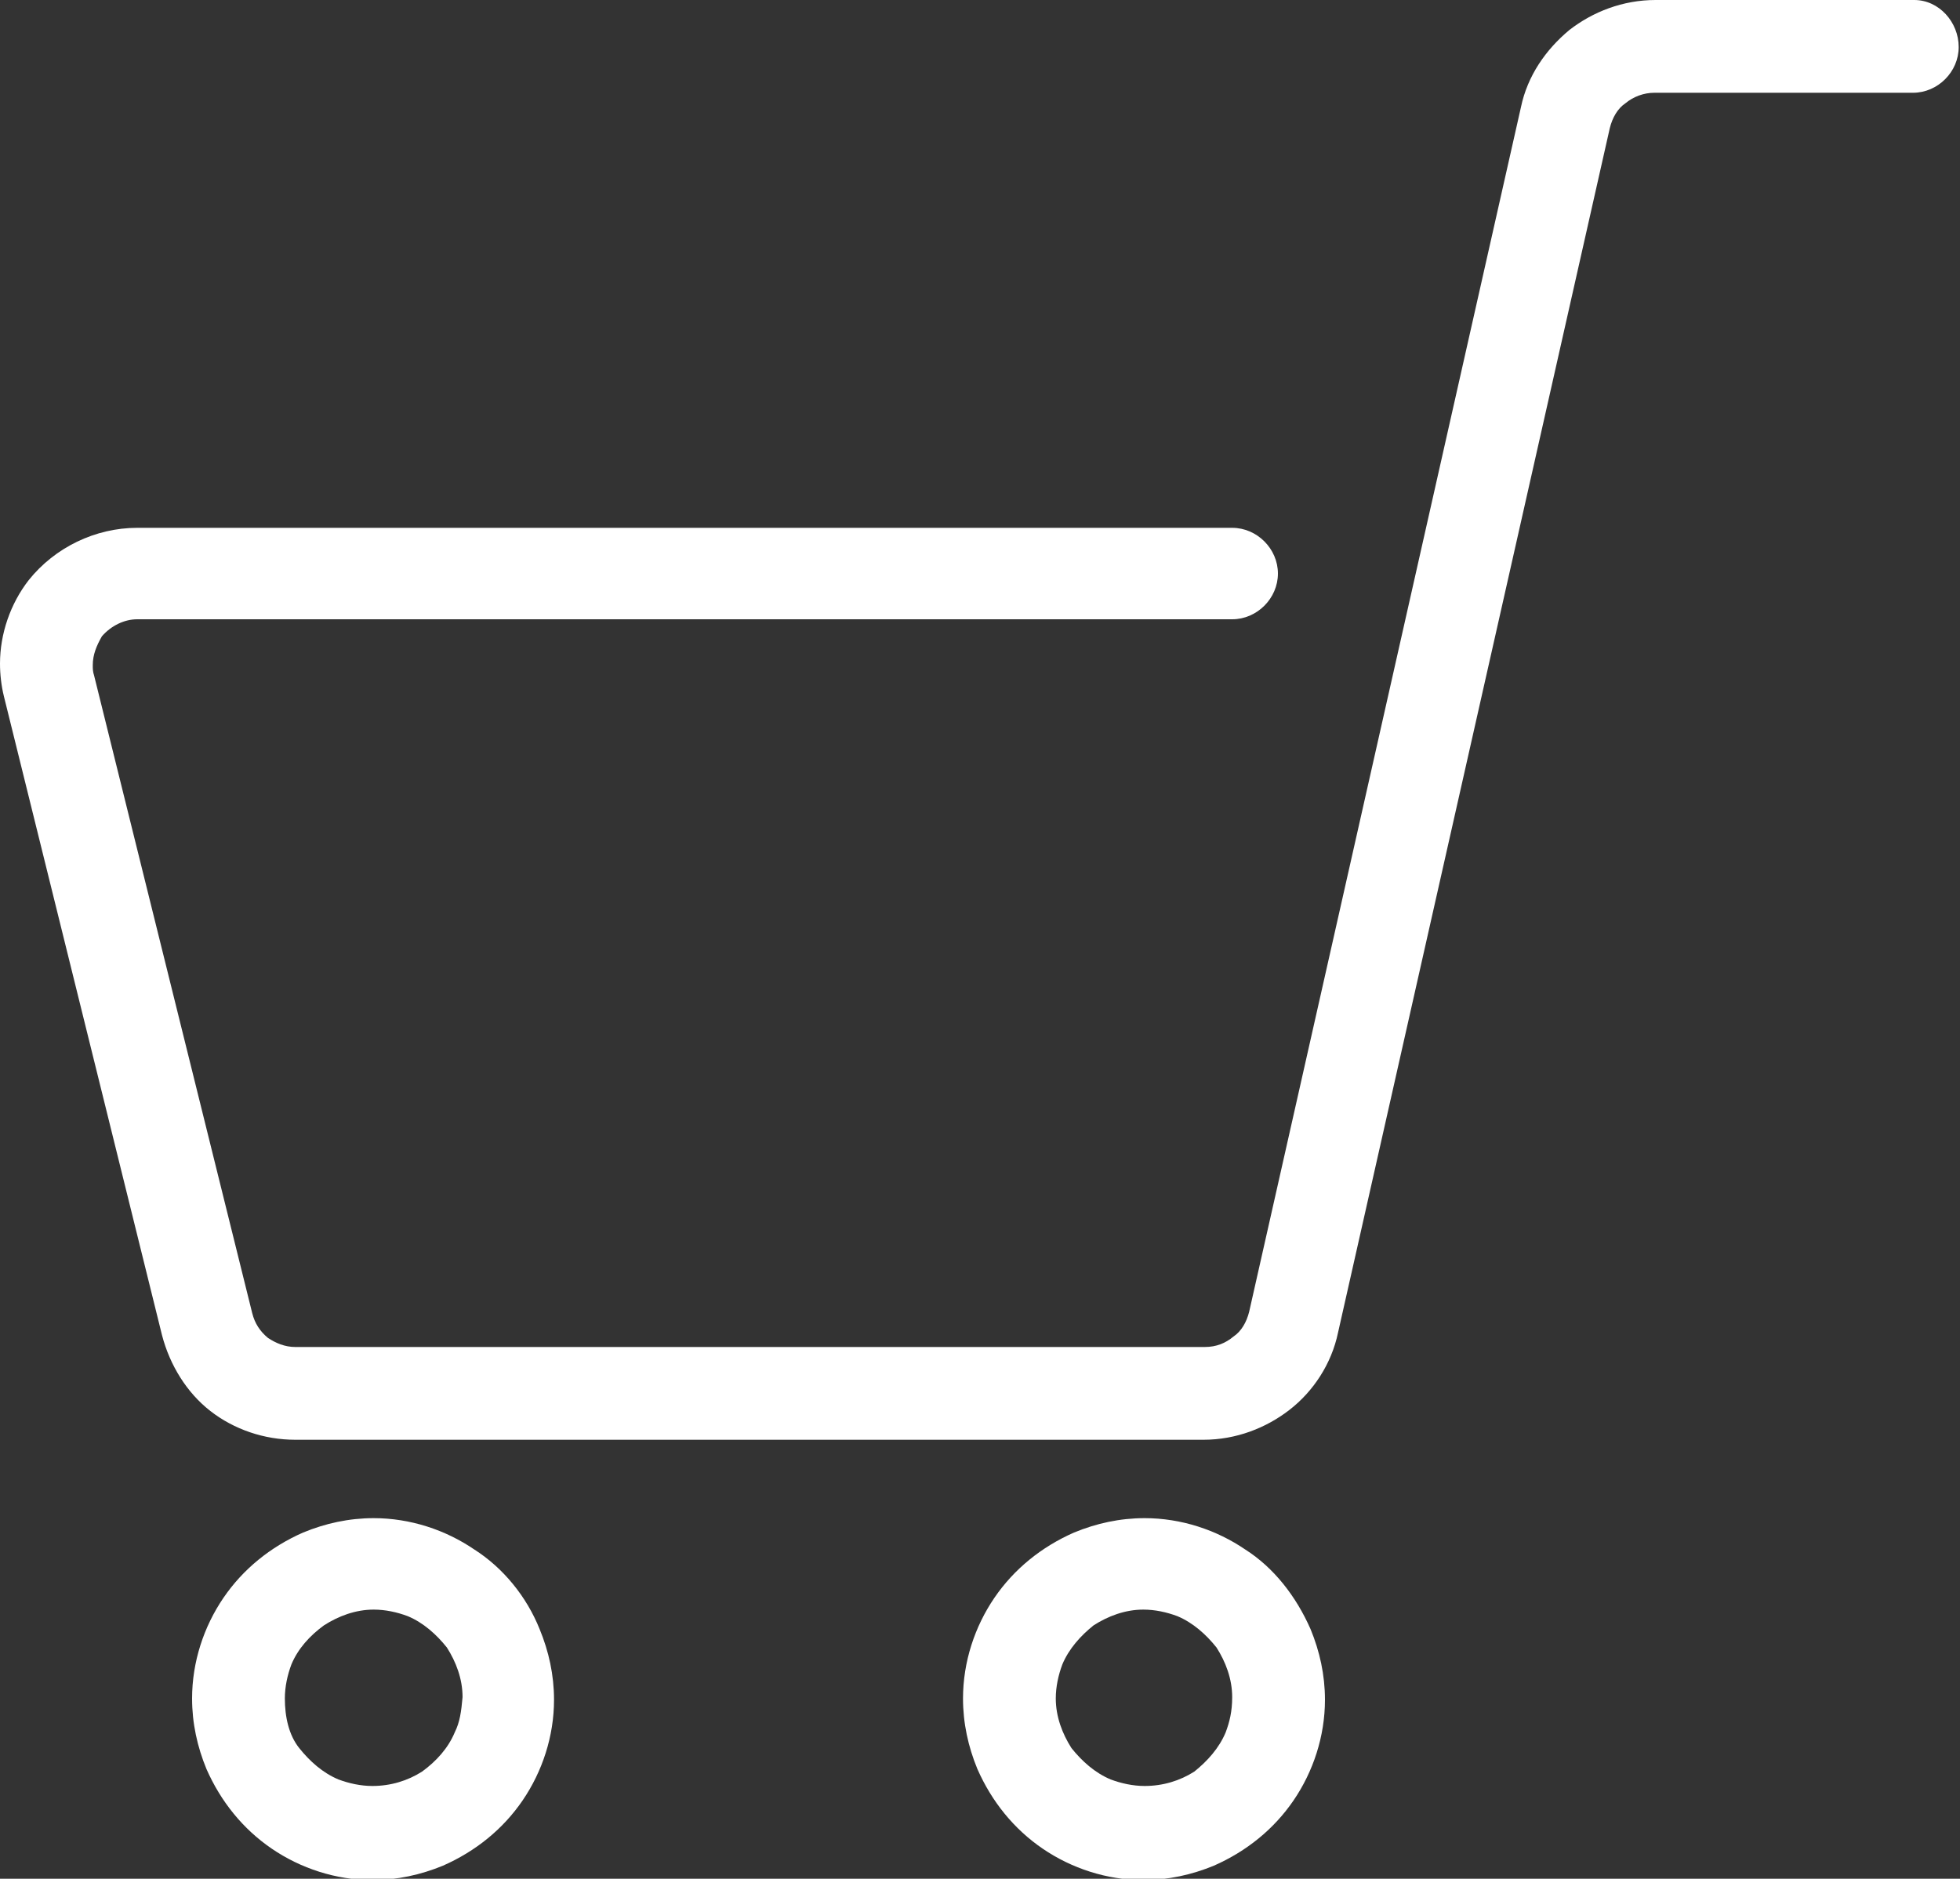
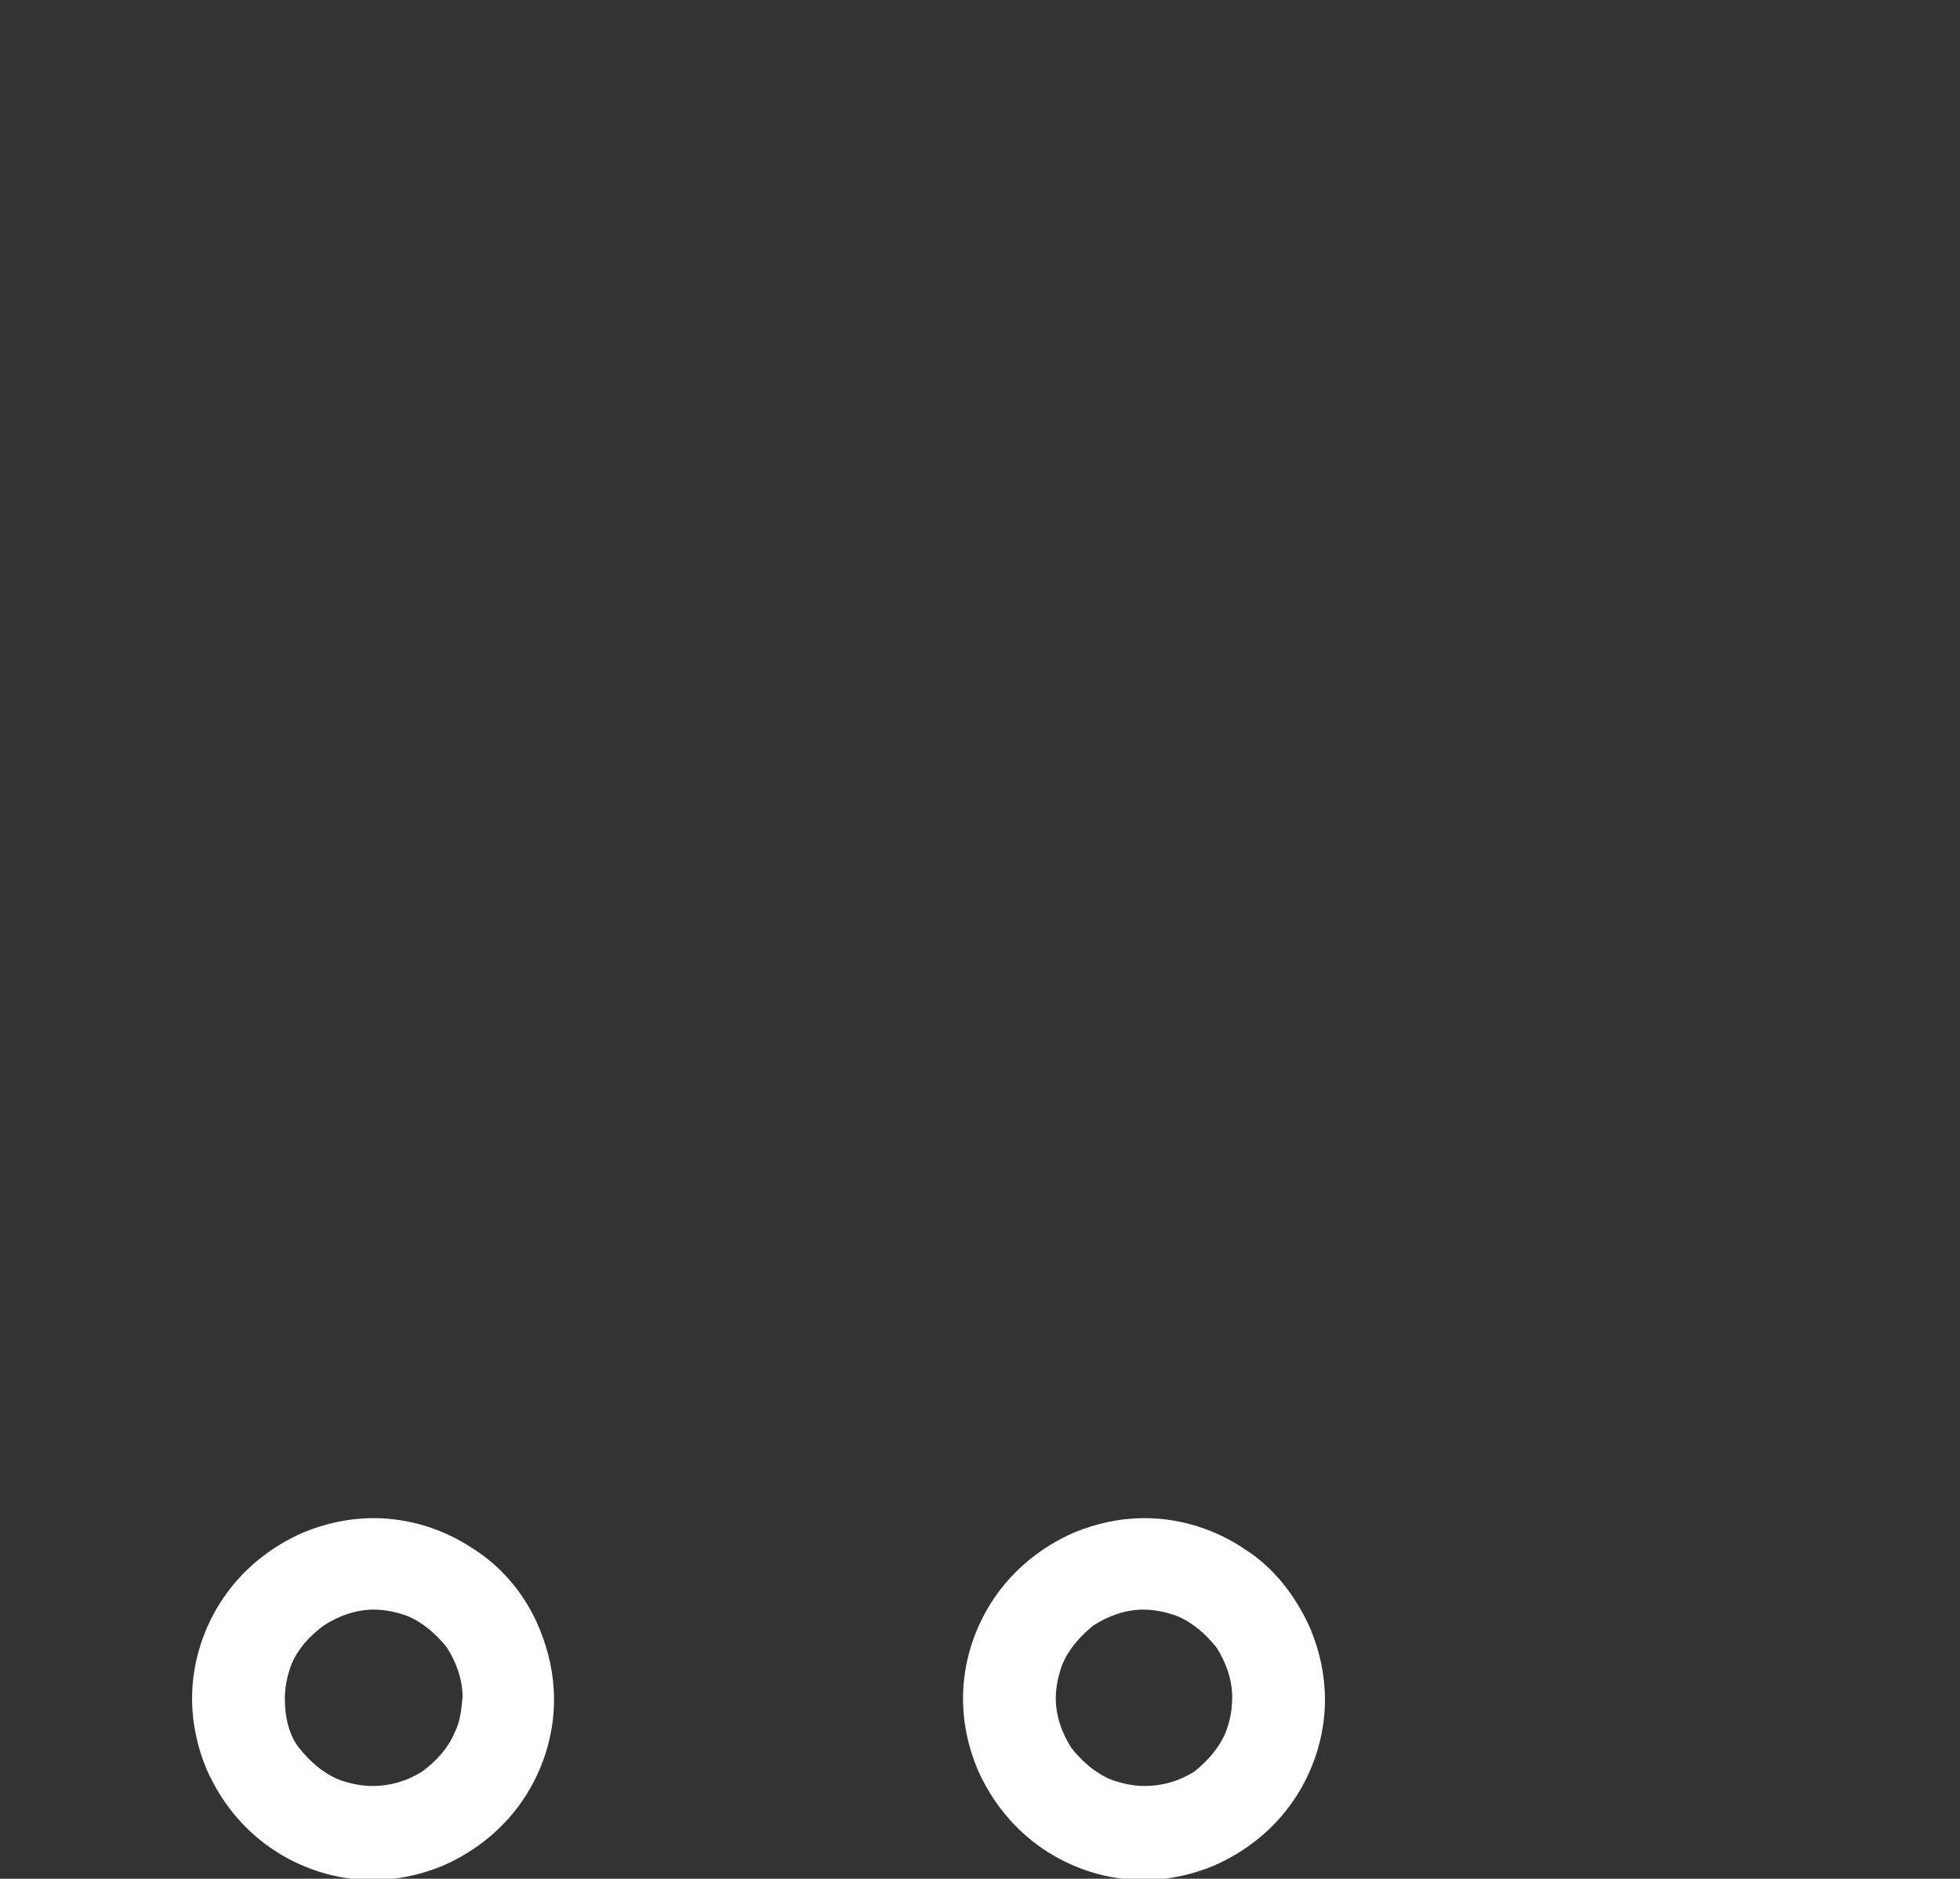
<svg xmlns="http://www.w3.org/2000/svg" version="1.1" id="_レイヤー_2" x="0px" y="0px" viewBox="0 0 150 143.8" style="enable-background:new 0 0 150 143.8;" xml:space="preserve">
  <rect x="0" y="0" width="150" height="143.8" fill="#333333" stroke="none" />
  <style type="text/css">
	.st0{fill:#FFFFFF;}
</style>
  <g id="_3">
-     <path class="st0" d="M146.5,0h-19.8c-2.5,0-4.8,0.9-6.6,2.3c-1.8,1.5-3.2,3.5-3.7,5.9l-20.8,92.2c-0.2,0.8-0.6,1.5-1.2,1.9   c-0.6,0.5-1.3,0.8-2.2,0.8H22.6c-0.8,0-1.5-0.3-2.1-0.7c-0.6-0.5-1-1.1-1.2-1.9L7.2,51.7c-0.1-0.3-0.1-0.5-0.1-0.8   c0-0.8,0.3-1.5,0.7-2.2l0,0c0.7-0.8,1.7-1.3,2.7-1.3h83.8c1.9,0,3.5-1.6,3.5-3.5s-1.6-3.5-3.5-3.5H10.5c-3.2,0-6.3,1.5-8.3,4   C0.8,46.2,0,48.5,0,50.8c0,0.8,0.1,1.7,0.3,2.5l12.1,48.9c0.6,2.3,1.9,4.4,3.7,5.8c1.8,1.4,4.1,2.2,6.5,2.2h69.5   c2.5,0,4.8-0.9,6.6-2.3c1.8-1.4,3.2-3.5,3.7-5.9l20.8-92.2c0.2-0.8,0.6-1.5,1.2-1.9c0.6-0.5,1.4-0.8,2.2-0.8h19.8   c1.9,0,3.5-1.6,3.5-3.5S148.4,0,146.5,0L146.5,0z" />
    <path class="st0" d="M36.3,118.6c-2.2-1.5-4.9-2.4-7.7-2.4c-1.9,0-3.7,0.4-5.4,1.1c-2.5,1.1-4.6,2.8-6.1,5   c-1.5,2.2-2.4,4.9-2.4,7.7c0,1.9,0.4,3.7,1.1,5.4c1.1,2.5,2.8,4.6,5,6.1s4.9,2.4,7.7,2.4c1.9,0,3.7-0.4,5.4-1.1   c2.5-1.1,4.6-2.8,6.1-5c1.5-2.2,2.4-4.9,2.4-7.7c0-1.9-0.4-3.7-1.1-5.4C40.3,122.2,38.5,120,36.3,118.6L36.3,118.6z M34.8,132.6   c-0.5,1.2-1.4,2.2-2.5,3c-1.1,0.7-2.4,1.1-3.8,1.1c-0.9,0-1.8-0.2-2.6-0.5c-1.2-0.5-2.2-1.4-3-2.4s-1.1-2.4-1.1-3.8   c0-0.9,0.2-1.8,0.5-2.6c0.5-1.2,1.4-2.2,2.5-3c1.1-0.7,2.4-1.2,3.8-1.2c0.9,0,1.8,0.2,2.6,0.5c1.2,0.5,2.2,1.4,3,2.4   c0.7,1.1,1.2,2.4,1.2,3.8C35.3,131,35.2,131.8,34.8,132.6z" />
    <path class="st0" d="M95.3,118.6c-2.2-1.5-4.9-2.4-7.7-2.4c-1.9,0-3.7,0.4-5.4,1.1c-2.5,1.1-4.6,2.8-6.1,5   c-1.5,2.2-2.4,4.9-2.4,7.7c0,1.9,0.4,3.7,1.1,5.4c1.1,2.5,2.8,4.6,5,6.1c2.2,1.5,4.9,2.4,7.7,2.4c1.9,0,3.7-0.4,5.4-1.1   c2.5-1.1,4.6-2.8,6.1-5c1.5-2.2,2.4-4.9,2.4-7.7c0-1.9-0.4-3.7-1.1-5.4C99.2,122.2,97.5,120,95.3,118.6L95.3,118.6z M93.8,132.6   c-0.5,1.2-1.4,2.2-2.4,3c-1.1,0.7-2.4,1.1-3.8,1.1c-0.9,0-1.8-0.2-2.6-0.5c-1.2-0.5-2.2-1.4-3-2.4c-0.7-1.1-1.2-2.4-1.2-3.8   c0-0.9,0.2-1.8,0.5-2.6c0.5-1.2,1.4-2.2,2.4-3c1.1-0.7,2.4-1.2,3.8-1.2c0.9,0,1.8,0.2,2.6,0.5c1.2,0.5,2.2,1.4,3,2.4   c0.7,1.1,1.2,2.4,1.2,3.8C94.3,131,94.1,131.8,93.8,132.6z" />
  </g>
</svg>